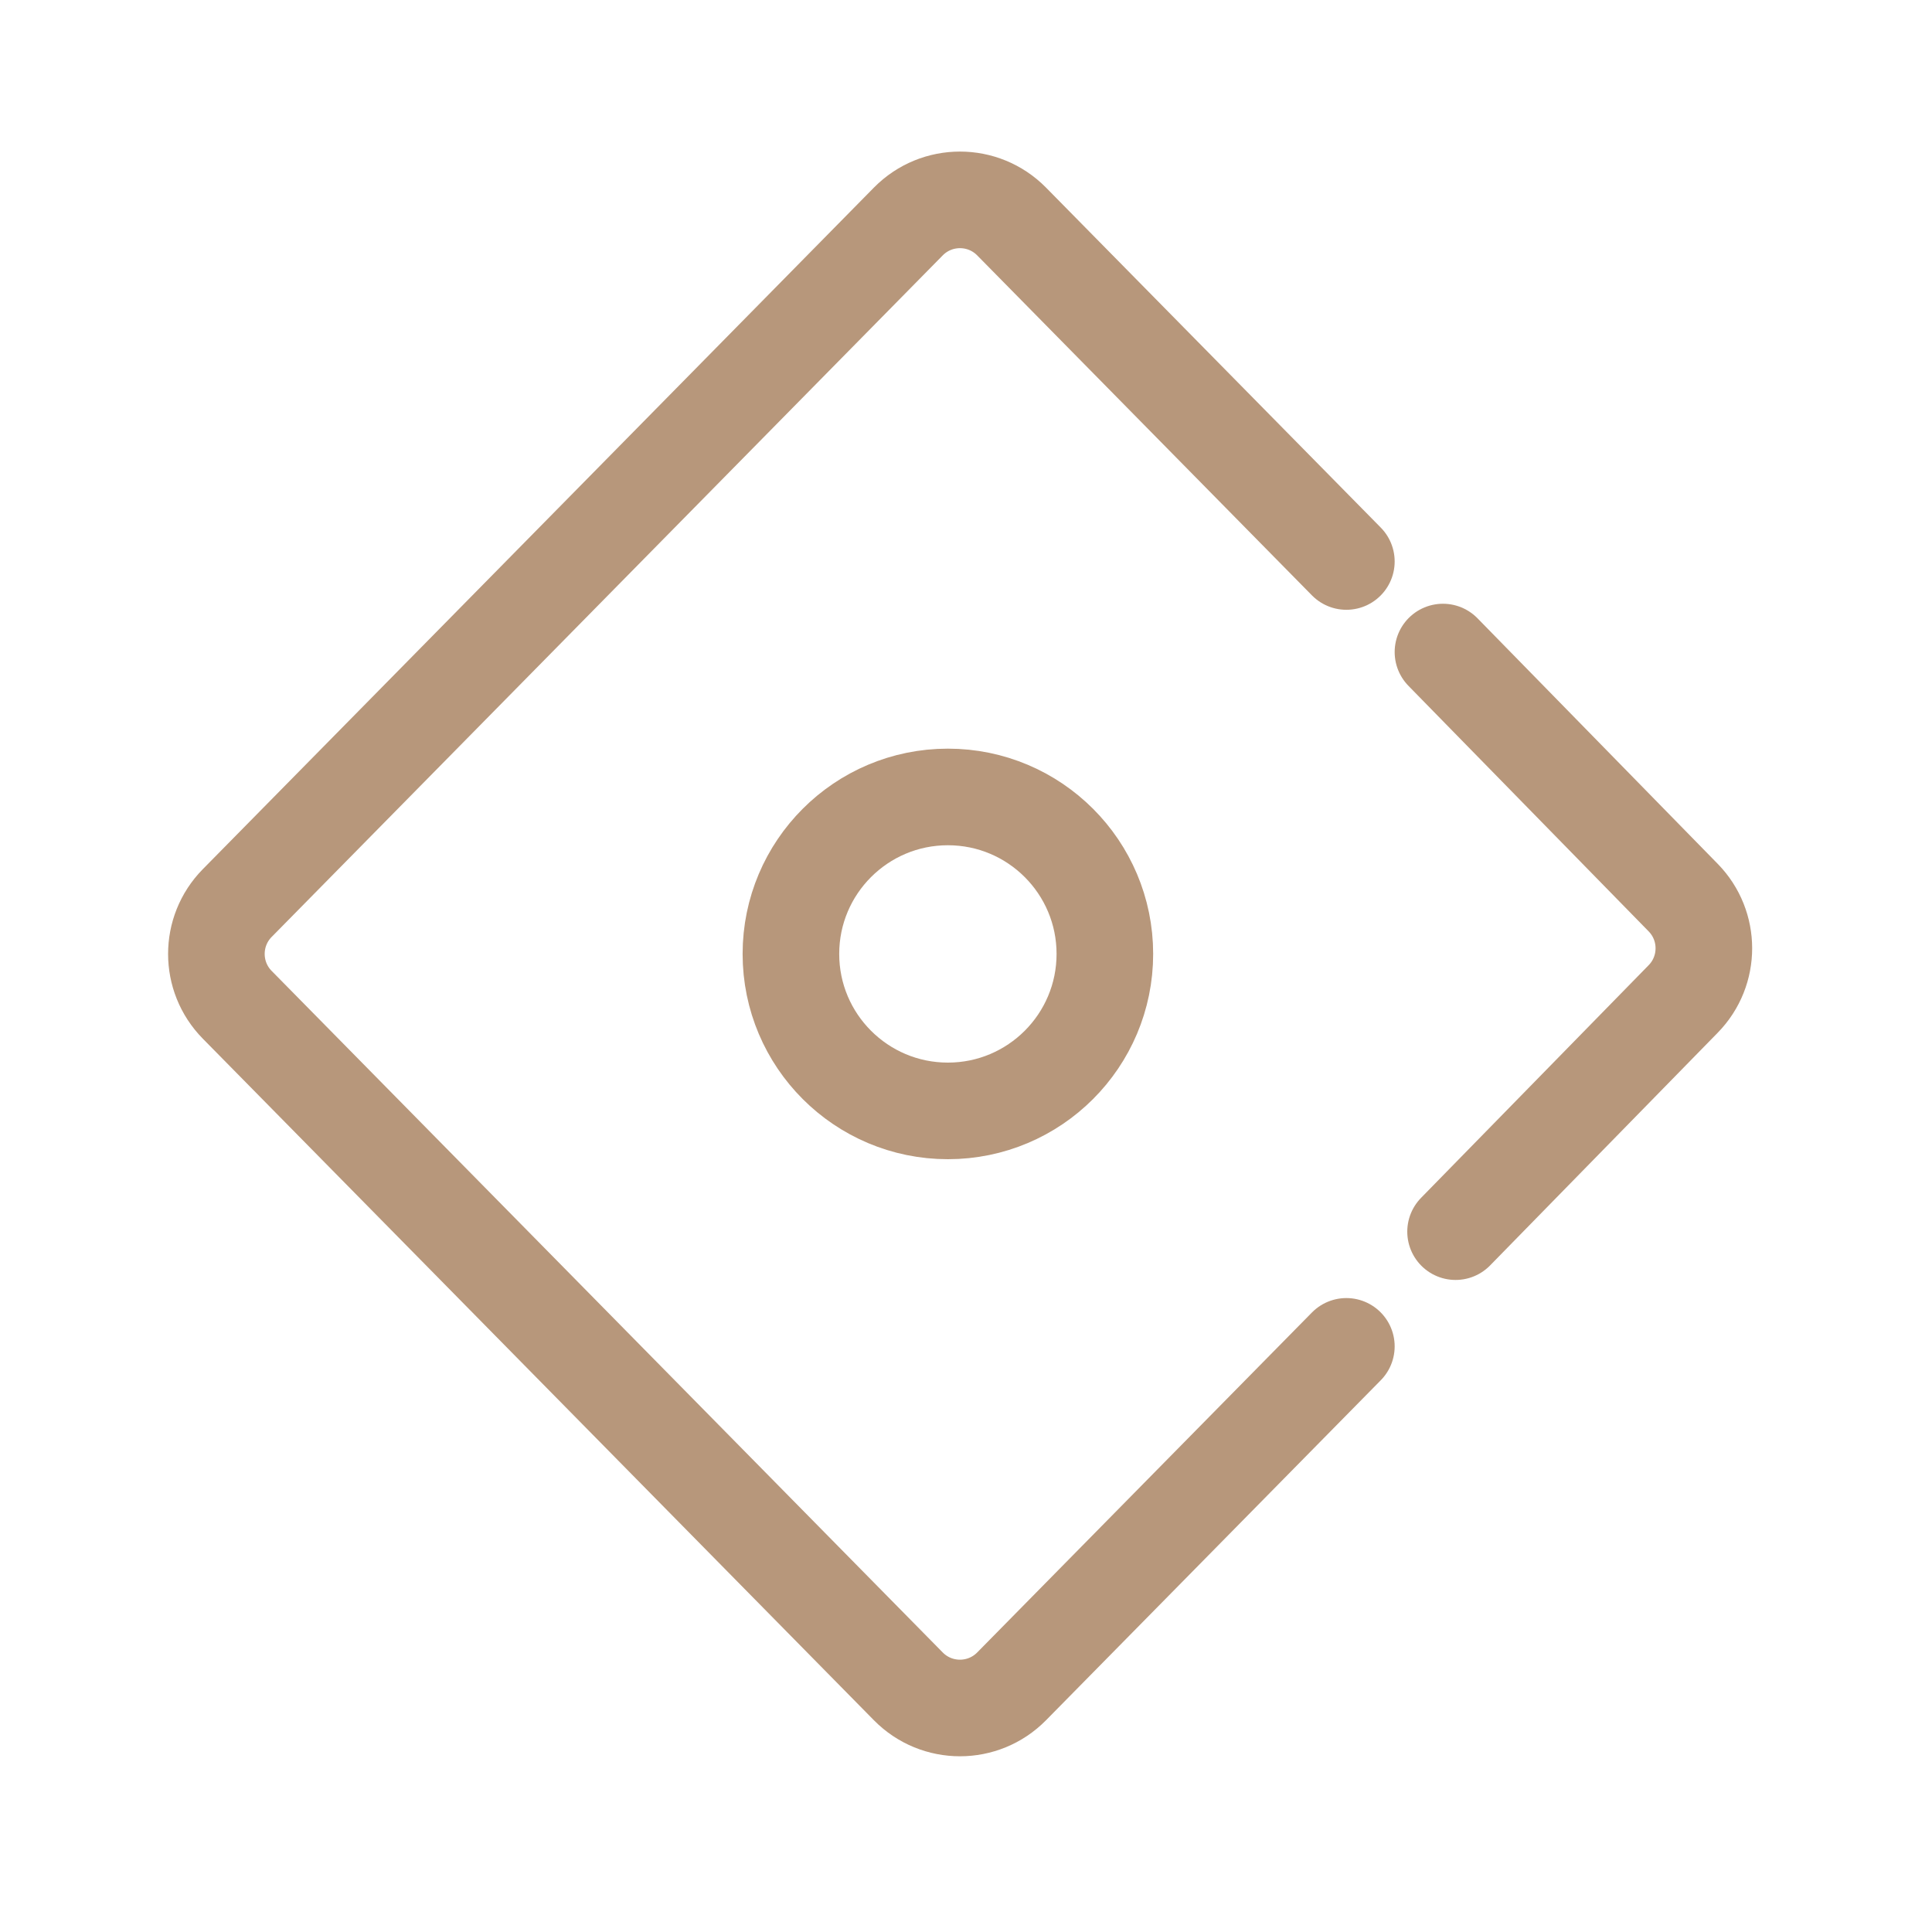
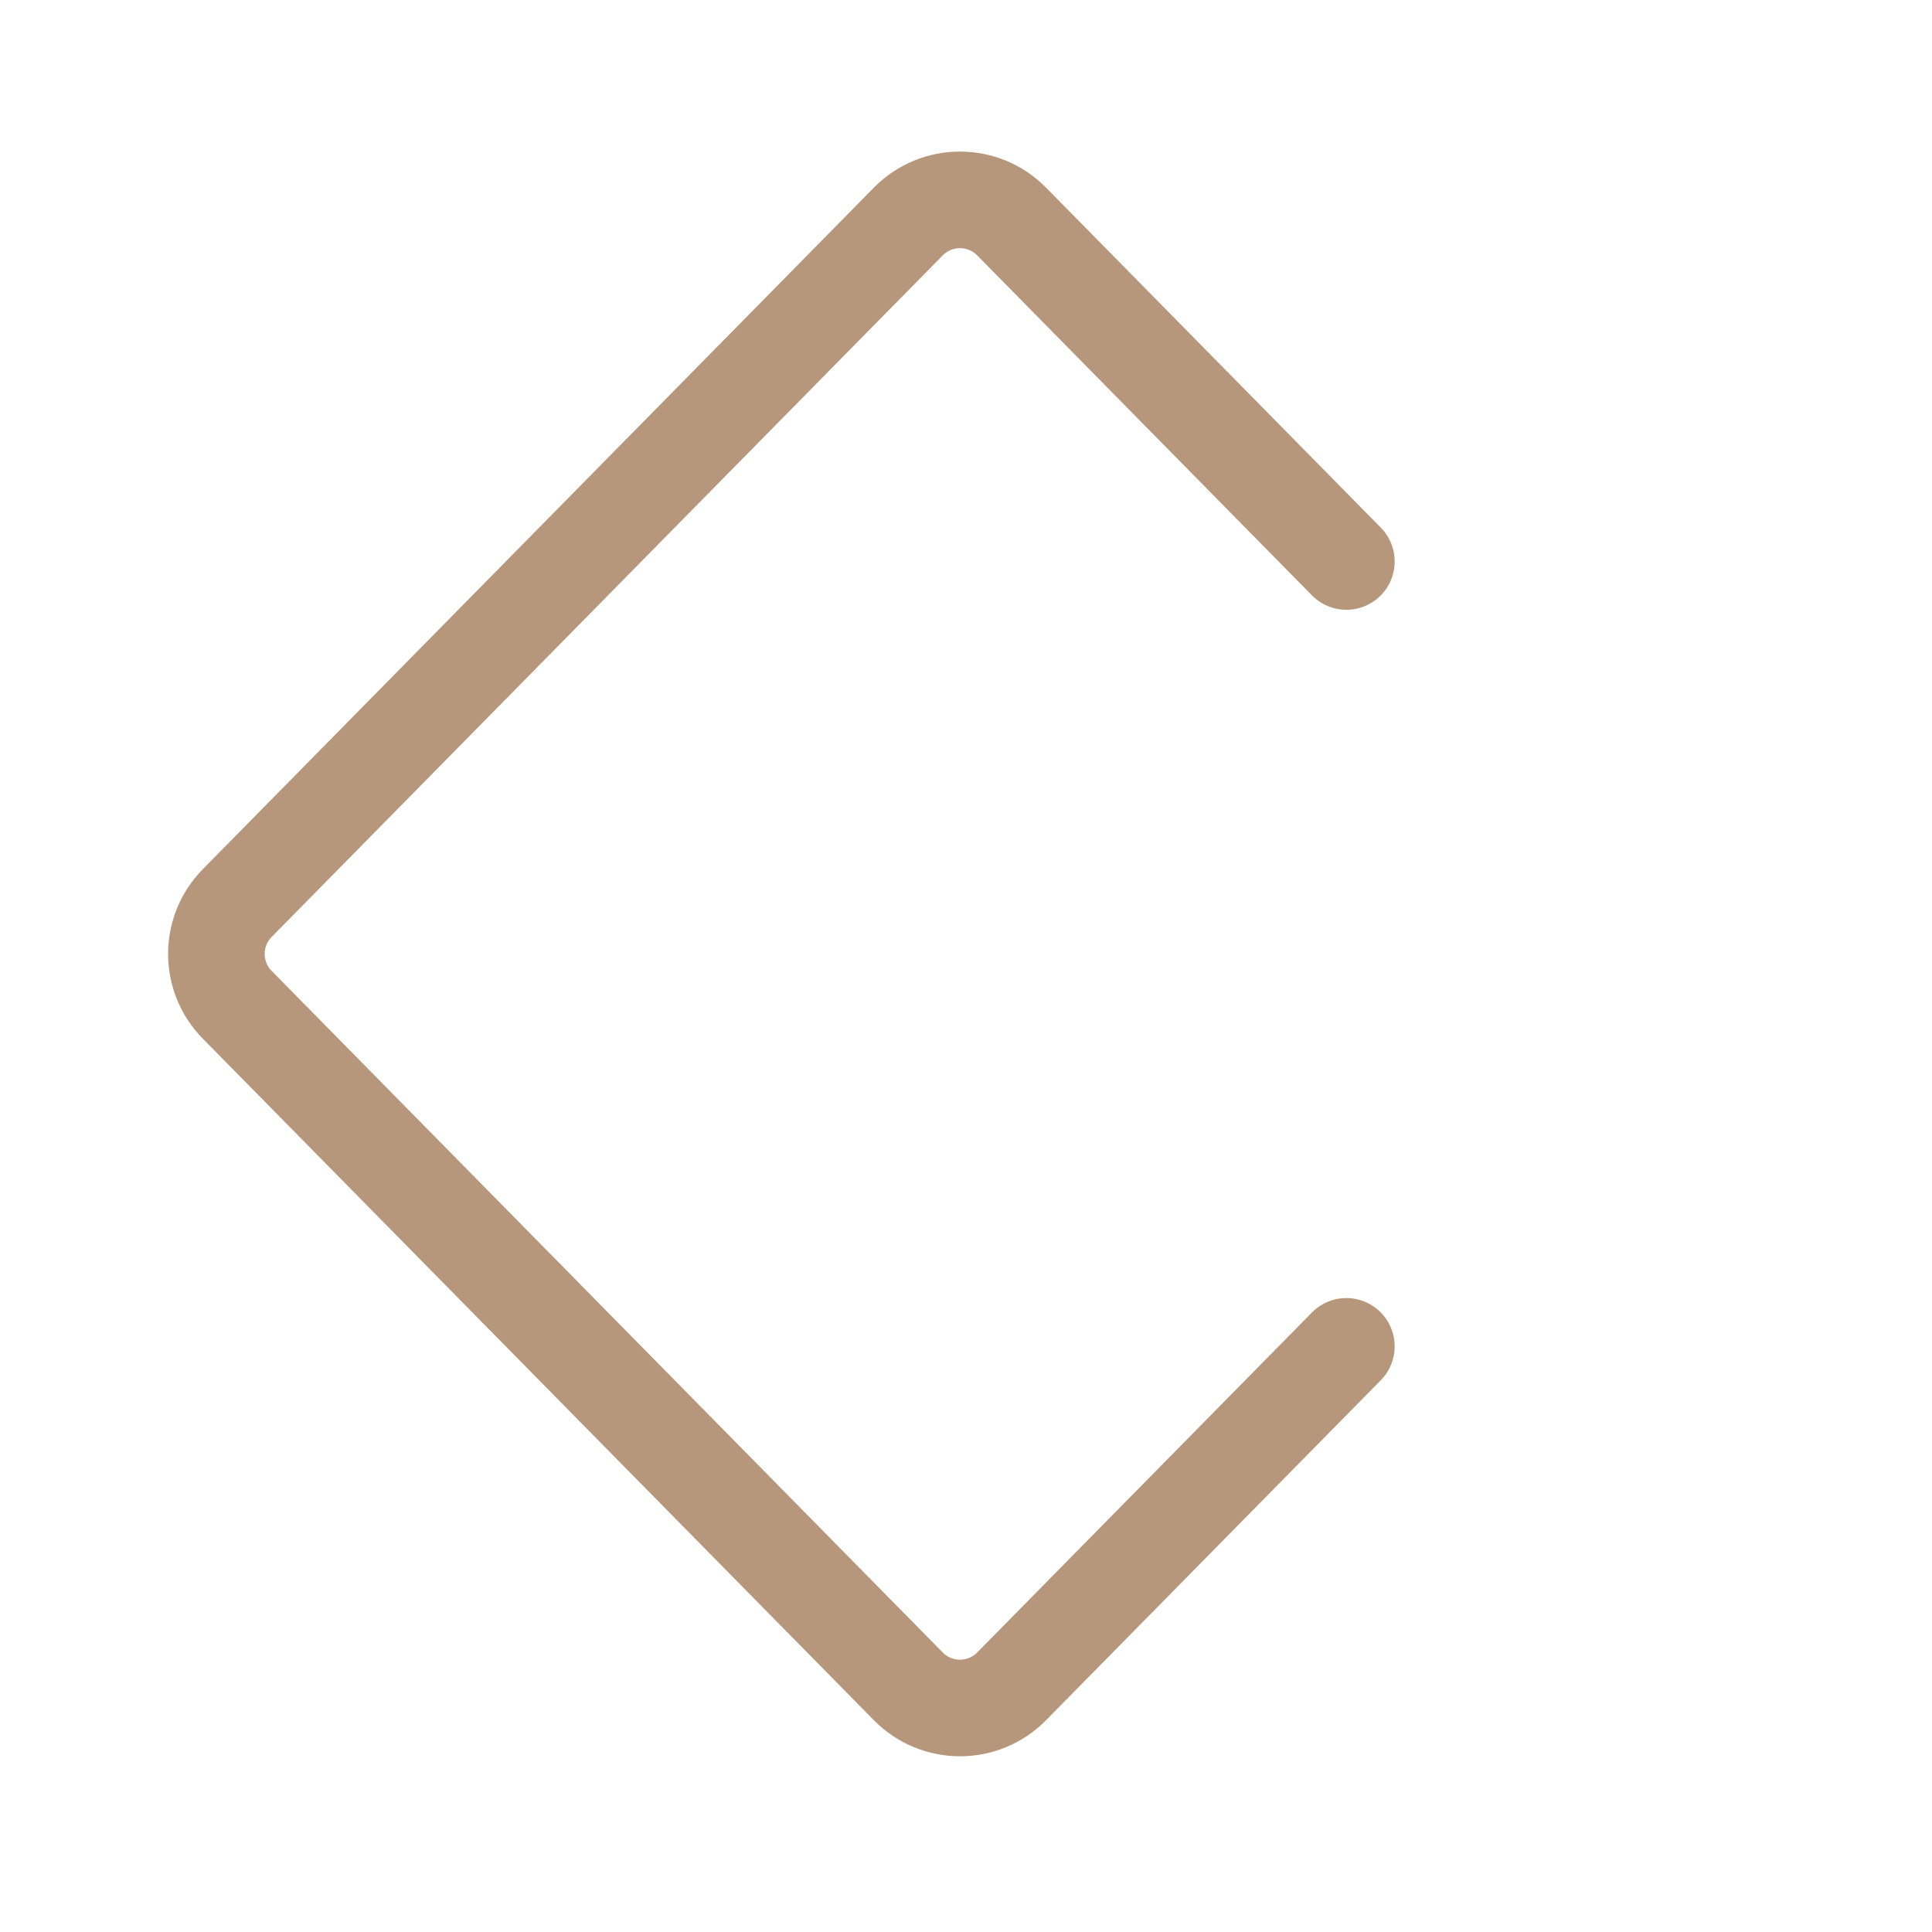
<svg xmlns="http://www.w3.org/2000/svg" width="80" height="80" viewBox="0 0 80 80" fill="none">
  <path d="M55.75 23.25L41.888 9.171C40.712 7.978 38.788 7.978 37.612 9.171L9.822 37.395C8.673 38.563 8.673 40.437 9.822 41.605L37.612 69.829C38.788 71.022 40.712 71.022 41.888 69.829L55.75 55.75" stroke="#B7977B" stroke-width="4" stroke-linecap="round" />
-   <path d="M59.75 27L69.698 37.169C70.838 38.335 70.838 40.199 69.698 41.364L60.272 51" stroke="#B7977B" stroke-width="4" stroke-linecap="round" />
-   <circle cx="39.25" cy="39.5" r="6.5" stroke="#B7977B" stroke-width="4" />
</svg>